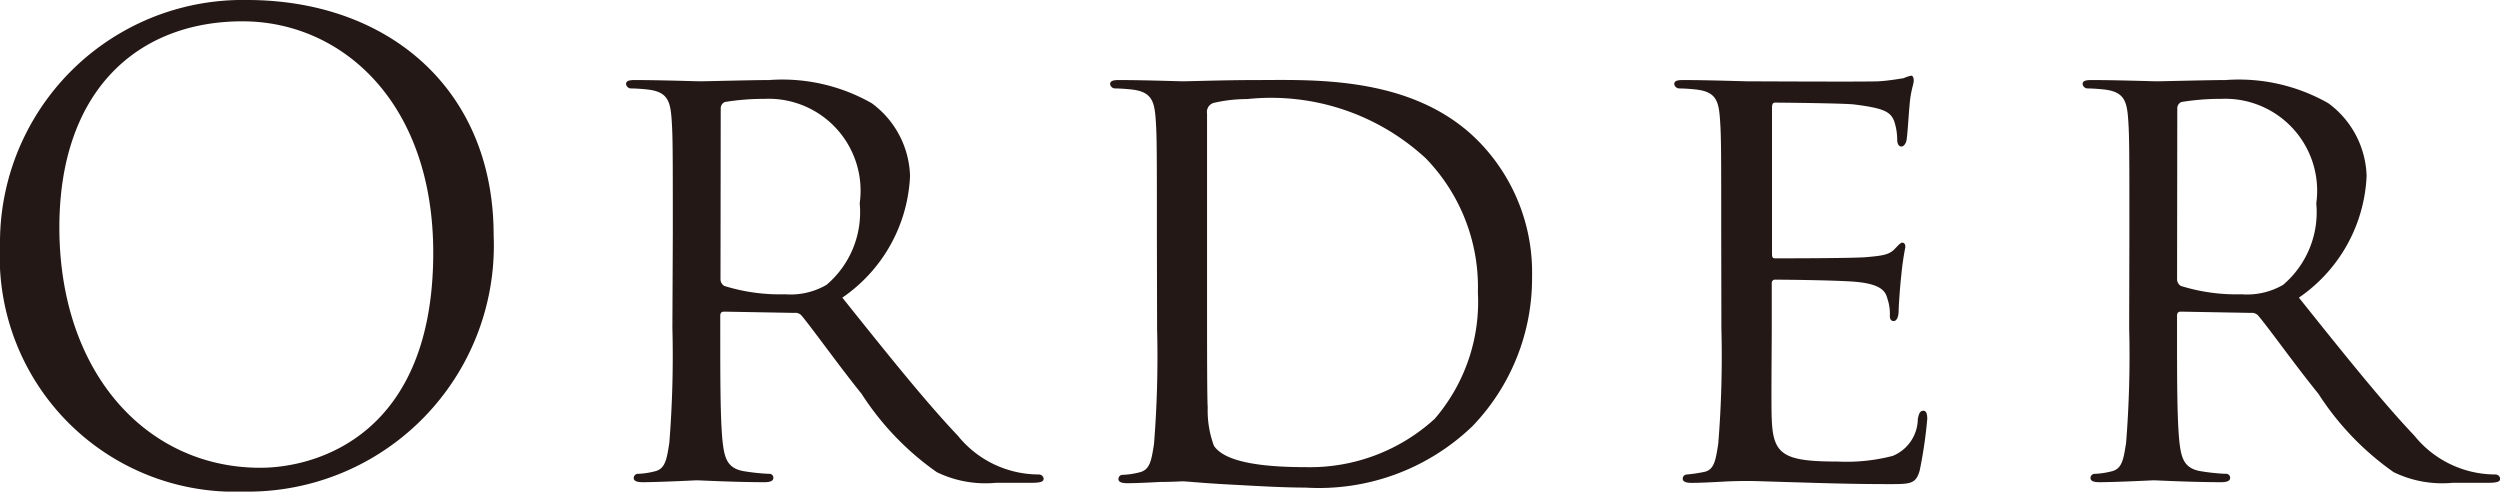
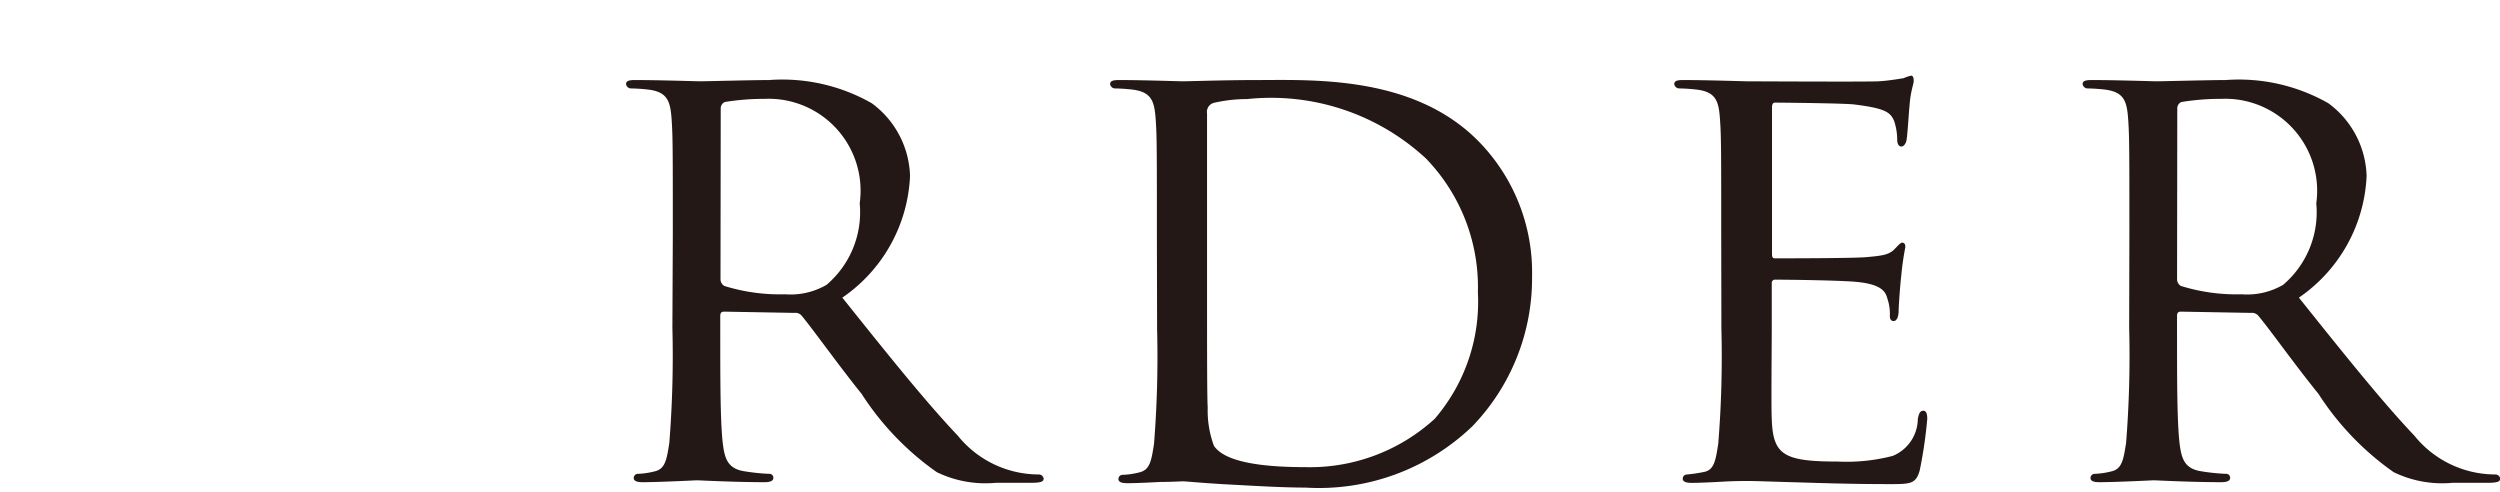
<svg xmlns="http://www.w3.org/2000/svg" width="59.805" height="11.76" viewBox="0 0 59.805 11.76">
  <title>nav_order_off</title>
-   <path d="M5.909,0c3.375,0,5.9,2.13,5.9,5.625A5.888,5.888,0,0,1,5.819,11.76,5.623,5.623,0,0,1,0,5.865,5.806,5.806,0,0,1,5.909,0Zm.315,11.19c1.35,0,4.14-.78,4.14-5.145C10.364,2.445,8.175.51,5.8.51c-2.5,0-4.38,1.65-4.38,4.935C1.425,8.94,3.524,11.19,6.225,11.19Z" fill="#231815" />
  <path d="M16.095,5.595c0-1.979,0-2.34-.029-2.745-.03-.435-.105-.645-.54-.705a4.223,4.223,0,0,0-.45-.03.127.127,0,0,1-.1-.1c0-.075.06-.1.21-.1.6,0,1.484.03,1.56.03.135,0,1.245-.03,1.649-.03a4.32,4.32,0,0,1,2.46.555,2.237,2.237,0,0,1,.915,1.74,3.724,3.724,0,0,1-1.62,2.91c1.08,1.35,2,2.5,2.761,3.3a2.489,2.489,0,0,0,1.935.93.116.116,0,0,1,.12.1c0,.075-.075.1-.315.1H23.82a2.664,2.664,0,0,1-1.41-.255,6.74,6.74,0,0,1-1.8-1.875c-.556-.69-1.141-1.515-1.426-1.86A.2.2,0,0,0,19,7.485l-1.68-.03c-.061,0-.09.03-.09.1v.3c0,1.23,0,2.22.06,2.745.045.375.12.615.525.675a4.869,4.869,0,0,0,.585.06.093.093,0,0,1,.1.1c0,.06-.06.1-.21.1-.72,0-1.56-.045-1.62-.045-.015,0-.9.045-1.3.045-.135,0-.21-.03-.21-.1a.1.1,0,0,1,.105-.1,1.886,1.886,0,0,0,.4-.06c.256-.06.285-.3.346-.675a26.3,26.3,0,0,0,.074-2.76Zm1.141,1.08a.187.187,0,0,0,.09.165,4.474,4.474,0,0,0,1.455.2,1.717,1.717,0,0,0,.99-.225,2.278,2.278,0,0,0,.795-1.95,2.2,2.2,0,0,0-2.28-2.5,5.79,5.79,0,0,0-.945.075.163.163,0,0,0-.1.15Z" fill="#231815" />
  <path d="M27.675,5.595c0-1.979,0-2.34-.029-2.745-.03-.435-.105-.645-.54-.705a4.223,4.223,0,0,0-.45-.03.127.127,0,0,1-.1-.1c0-.075.06-.1.21-.1.6,0,1.454.03,1.529.03.15,0,.99-.03,1.771-.03,1.319,0,3.734-.12,5.294,1.455a4.477,4.477,0,0,1,1.29,3.24,5.1,5.1,0,0,1-1.425,3.584,5.3,5.3,0,0,1-4,1.47c-.569,0-1.274-.045-1.845-.075s-1.02-.075-1.08-.075c-.03,0-.27.015-.54.015-.27.015-.585.03-.795.03-.135,0-.21-.03-.21-.1a.1.1,0,0,1,.105-.1,1.886,1.886,0,0,0,.4-.06c.256-.06.285-.3.346-.675a26.3,26.3,0,0,0,.074-2.76Zm1.2,1.38c0,1.35,0,2.535.016,2.775a2.417,2.417,0,0,0,.149.915c.165.24.63.51,2.19.51a4.425,4.425,0,0,0,3.09-1.155A4.292,4.292,0,0,0,35.354,6.99a4.419,4.419,0,0,0-1.244-3.2A5.452,5.452,0,0,0,29.835,2.37a3.528,3.528,0,0,0-.795.09.224.224,0,0,0-.165.255Z" fill="#231815" />
  <path d="M41.175,5.595c0-1.979,0-2.34-.03-2.745-.029-.435-.1-.645-.54-.705a4.2,4.2,0,0,0-.449-.03.127.127,0,0,1-.105-.1c0-.075.06-.1.21-.1.6,0,1.455.03,1.53.03s2.85.015,3.149,0c.255-.015.5-.06.6-.075a.818.818,0,0,1,.18-.06c.045,0,.06.06.06.12,0,.09-.075.24-.1.6-.016.12-.045.69-.075.84-.015.06-.06.135-.12.135s-.1-.06-.1-.165a1.414,1.414,0,0,0-.075-.45c-.09-.21-.226-.3-.945-.39-.225-.03-1.755-.045-1.9-.045-.061,0-.075.045-.075.135V6.045c0,.09,0,.135.075.135.164,0,1.9,0,2.2-.03.315-.03.511-.045.646-.18.09-.09.149-.165.194-.165s.075.03.075.105a6.774,6.774,0,0,0-.1.705c-.03.255-.061.735-.061.825,0,.1-.029.24-.12.24-.06,0-.09-.045-.09-.12a1.141,1.141,0,0,0-.06-.42c-.045-.18-.165-.33-.675-.39-.36-.045-1.771-.06-2-.06a.079.079,0,0,0-.09.09V7.845c0,.435-.016,1.92,0,2.175.029.855.27,1.021,1.574,1.021a4.386,4.386,0,0,0,1.32-.135.966.966,0,0,0,.6-.885c.03-.149.061-.195.136-.195s.09.1.09.195a10.741,10.741,0,0,1-.18,1.23c-.091.33-.226.33-.735.33-.99,0-1.755-.03-2.295-.045s-.9-.03-1.095-.03c-.03,0-.285,0-.57.015-.255.015-.555.03-.765.03-.136,0-.21-.03-.21-.1a.1.1,0,0,1,.1-.1,3.74,3.74,0,0,0,.405-.06c.255-.045.285-.3.345-.675a25.955,25.955,0,0,0,.075-2.76Z" fill="#231815" />
  <path d="M50.939,5.595c0-1.979,0-2.34-.029-2.745-.03-.435-.105-.645-.54-.705a4.223,4.223,0,0,0-.45-.03.127.127,0,0,1-.1-.1c0-.075.06-.1.21-.1.6,0,1.484.03,1.56.03.135,0,1.245-.03,1.649-.03a4.32,4.32,0,0,1,2.46.555,2.237,2.237,0,0,1,.915,1.74,3.724,3.724,0,0,1-1.62,2.91c1.08,1.35,2,2.5,2.761,3.3a2.489,2.489,0,0,0,1.935.93.116.116,0,0,1,.12.1c0,.075-.075.1-.315.1h-.824a2.664,2.664,0,0,1-1.41-.255,6.74,6.74,0,0,1-1.8-1.875C54.9,8.73,54.314,7.9,54.029,7.56a.2.2,0,0,0-.18-.075l-1.68-.03c-.061,0-.09.03-.09.1v.3c0,1.23,0,2.22.06,2.745.045.375.12.615.525.675a4.869,4.869,0,0,0,.585.06.093.093,0,0,1,.1.1c0,.06-.06.1-.21.1-.72,0-1.56-.045-1.62-.045-.015,0-.9.045-1.3.045-.135,0-.21-.03-.21-.1a.1.1,0,0,1,.105-.1,1.886,1.886,0,0,0,.4-.06c.256-.06.285-.3.346-.675a26.3,26.3,0,0,0,.074-2.76Zm1.141,1.08a.187.187,0,0,0,.09.165,4.474,4.474,0,0,0,1.455.2,1.717,1.717,0,0,0,.99-.225,2.278,2.278,0,0,0,.795-1.95,2.2,2.2,0,0,0-2.28-2.5,5.79,5.79,0,0,0-.945.075.163.163,0,0,0-.1.15Z" fill="#231815" />
</svg>